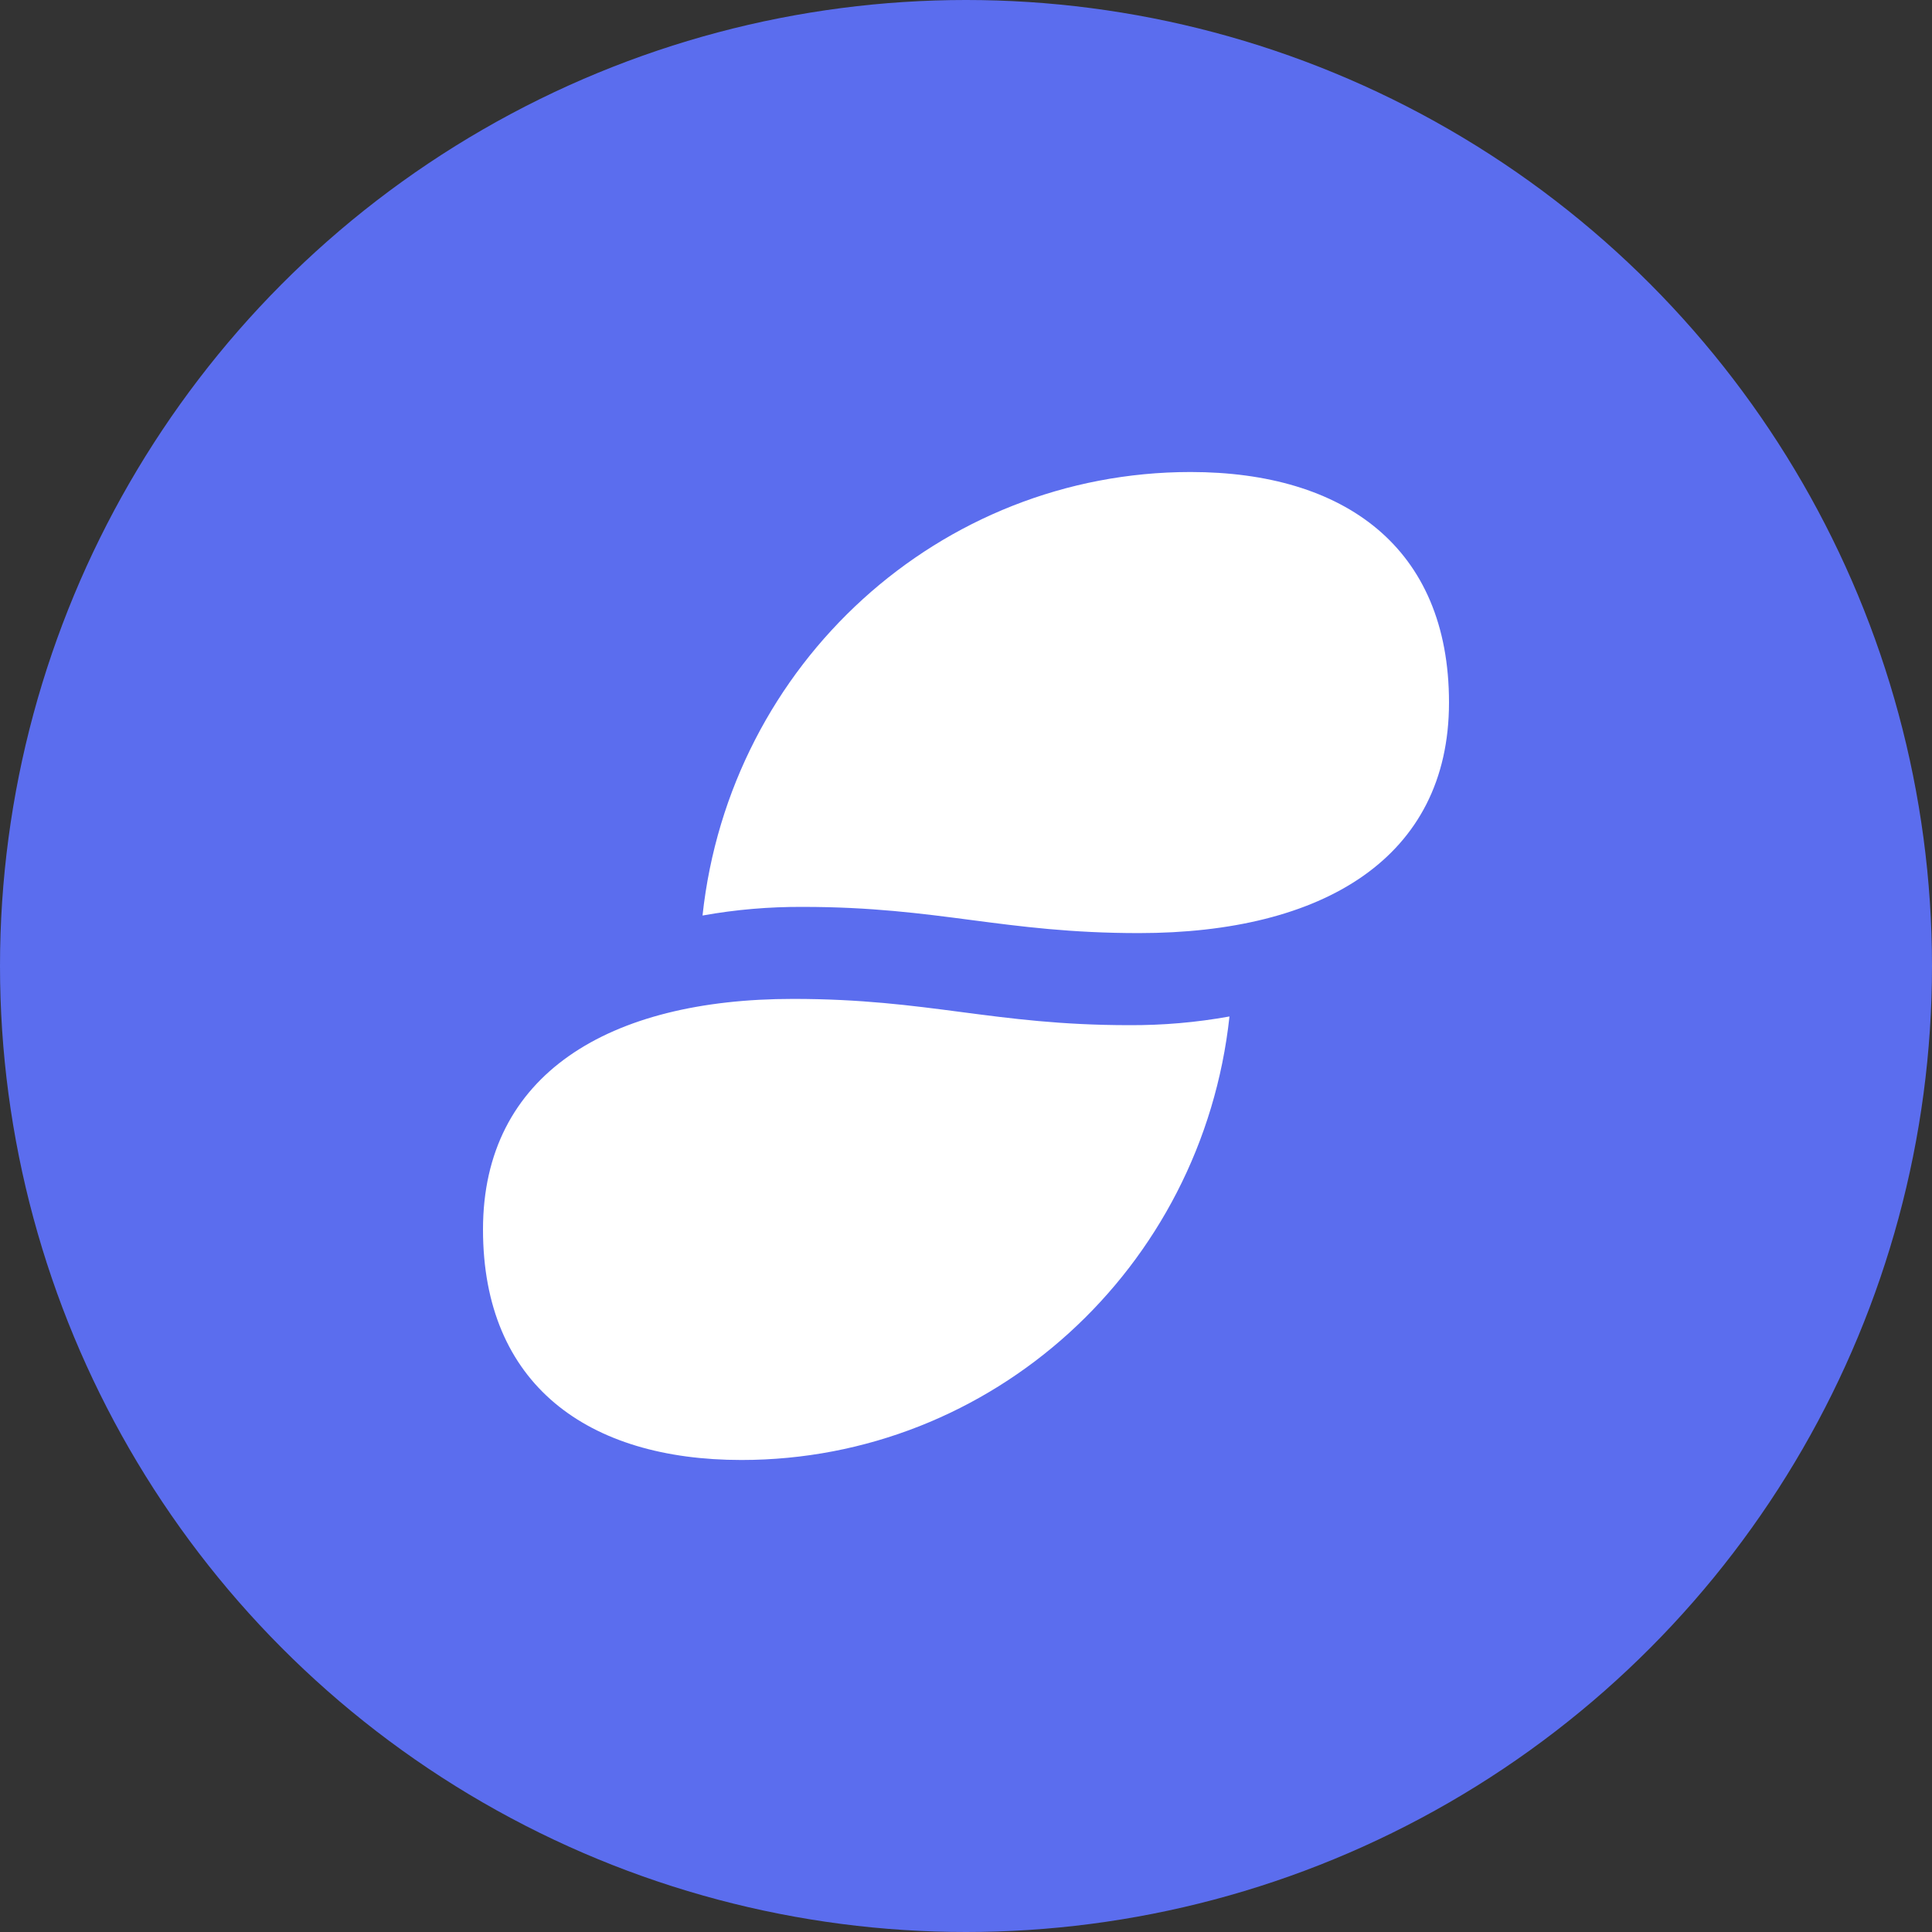
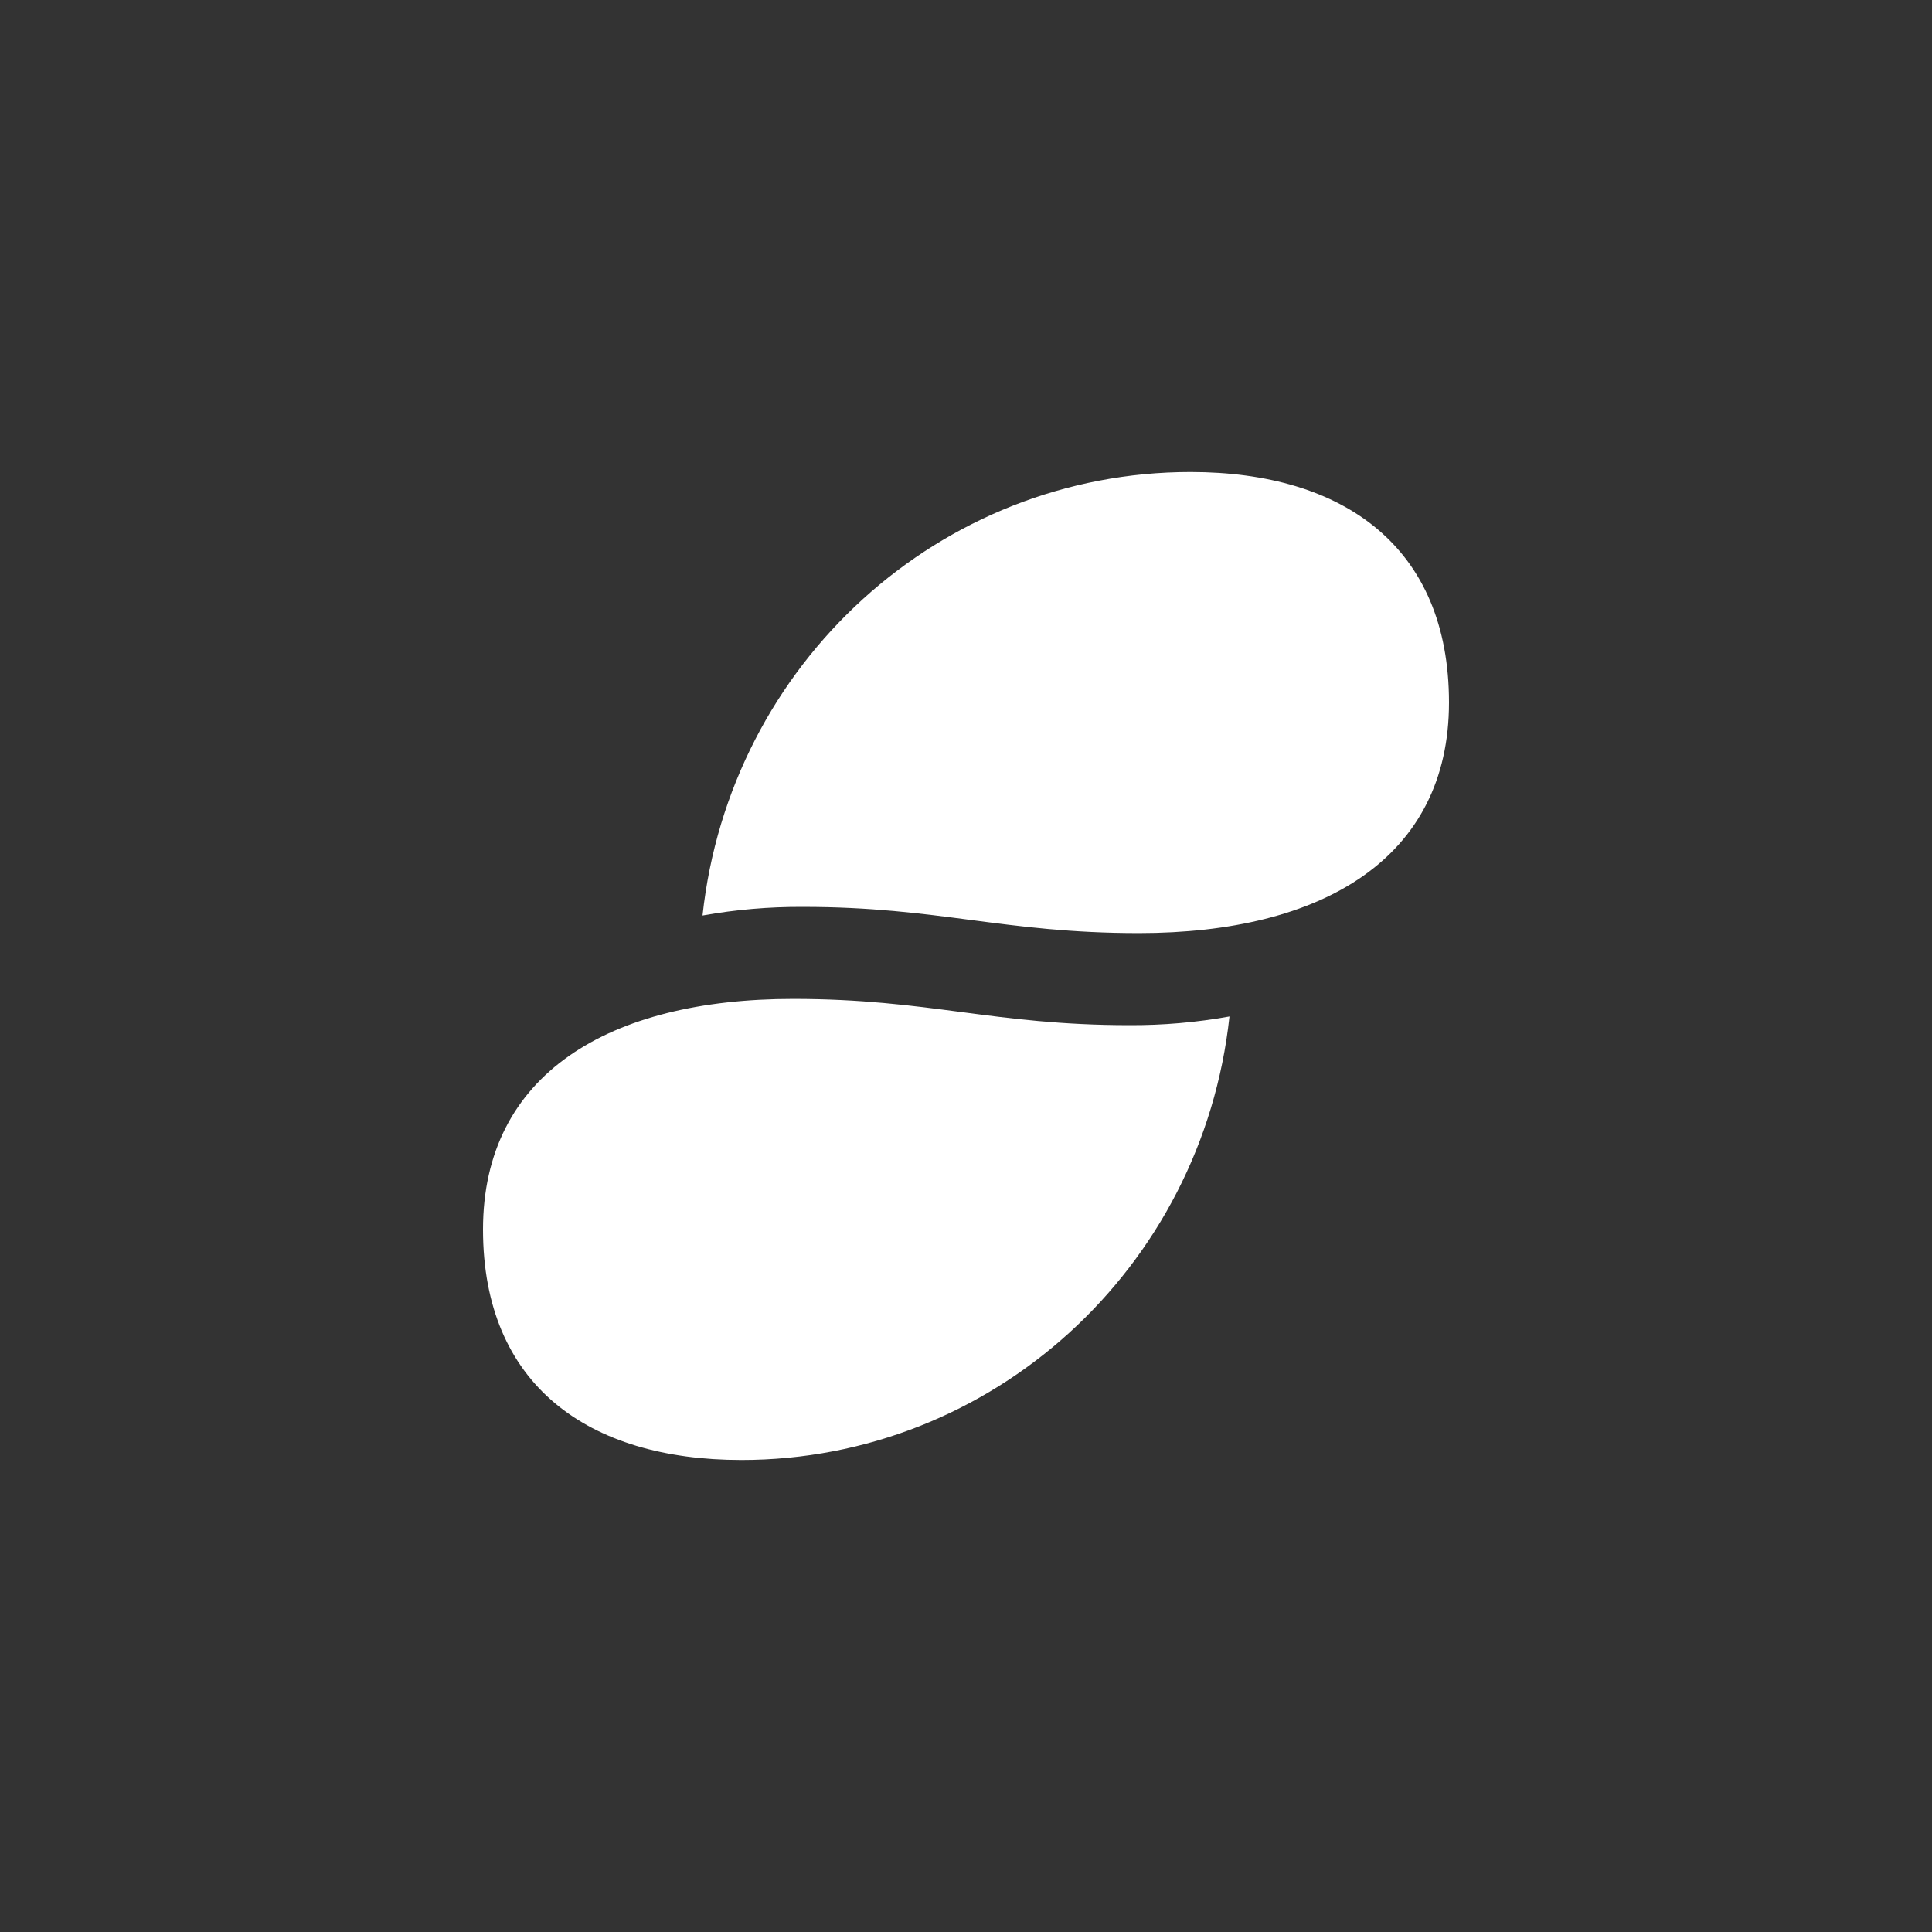
<svg xmlns="http://www.w3.org/2000/svg" width="32" height="32" viewBox="0 0 32 32">
  <rect x="0" y="0" width="32" height="32" fill="#333333" stroke="none" />
  <g fill="none">
-     <circle cx="16" cy="16" r="16" fill="#5B6DEE" />
    <path fill="#FFF" d="M13.3,15.021 C12.742,15.018 12.185,15.065 11.636,15.164 C12.088,10.983 15.572,7.818 19.72,7.818 C22.26,7.818 24,9.062 24,11.636 C24,14.211 21.911,15.455 18.864,15.455 C16.615,15.455 15.55,15.021 13.3,15.021 M13.136,16.545 C10.089,16.545 8,17.789 8,20.364 C8,22.938 9.74,24.182 12.28,24.182 C16.428,24.182 19.912,21.017 20.364,16.836 C19.815,16.935 19.258,16.983 18.7,16.98 C16.45,16.979 15.385,16.545 13.136,16.545" />
  </g>
</svg>